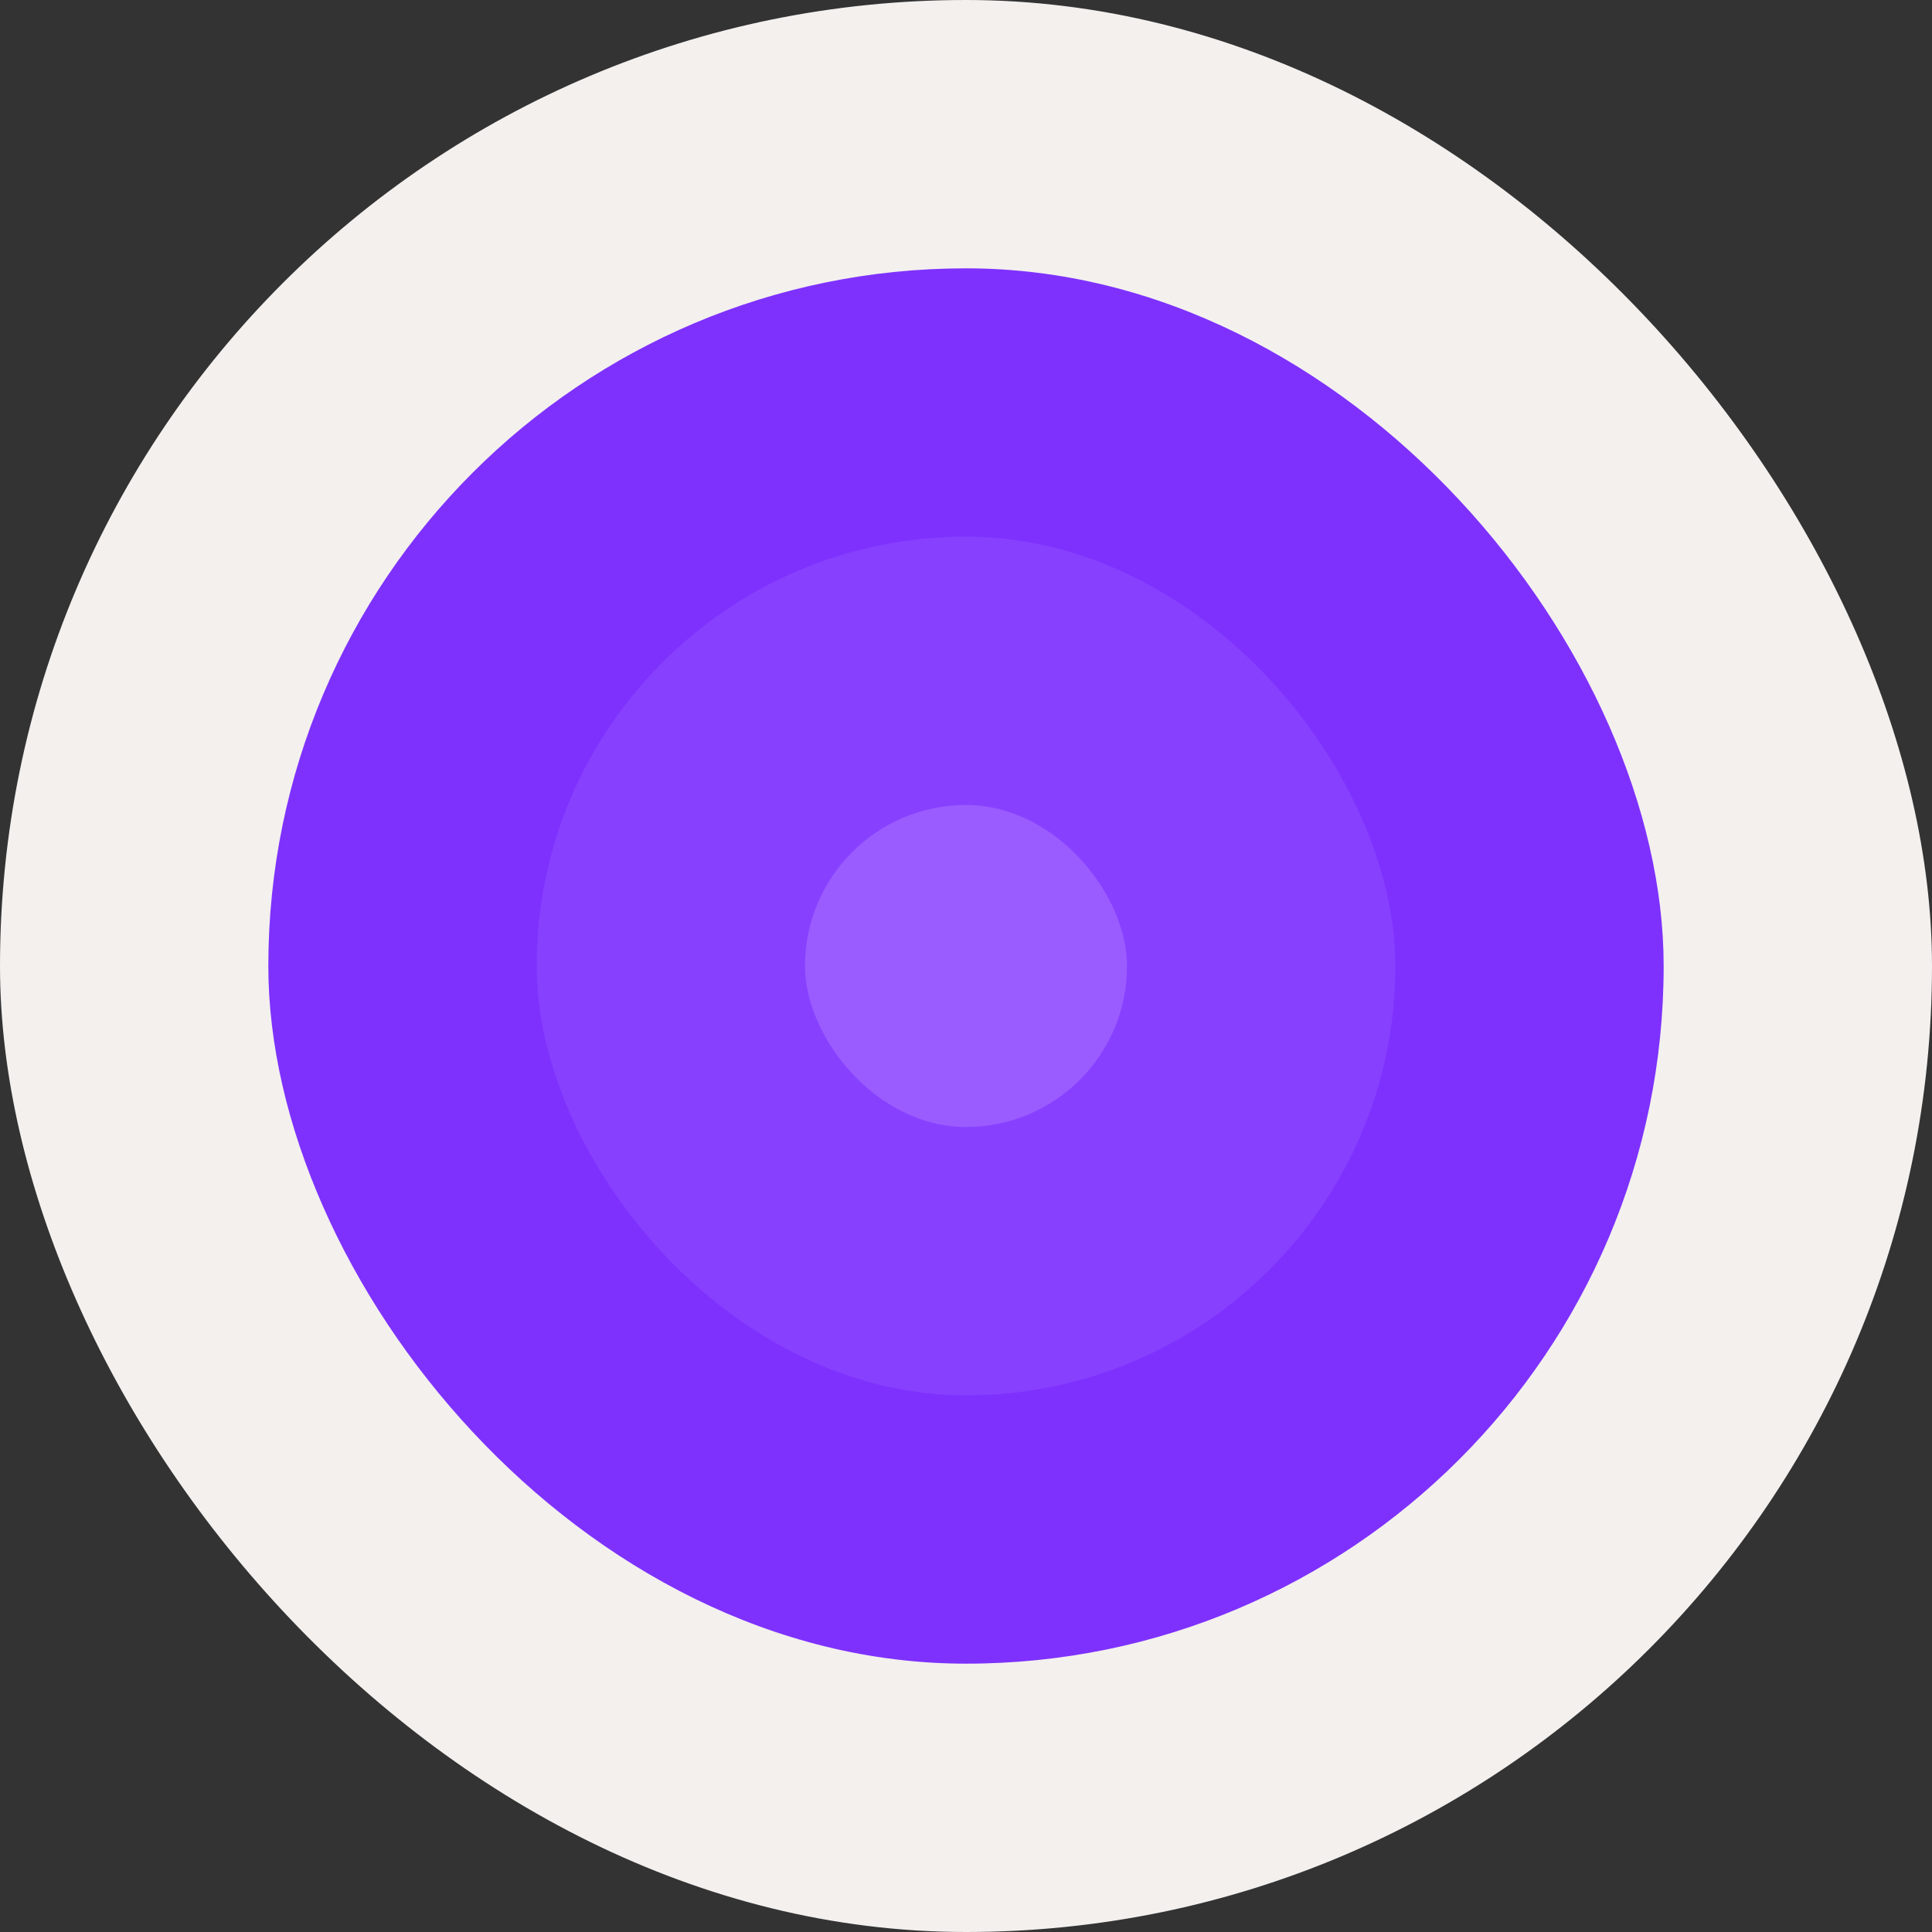
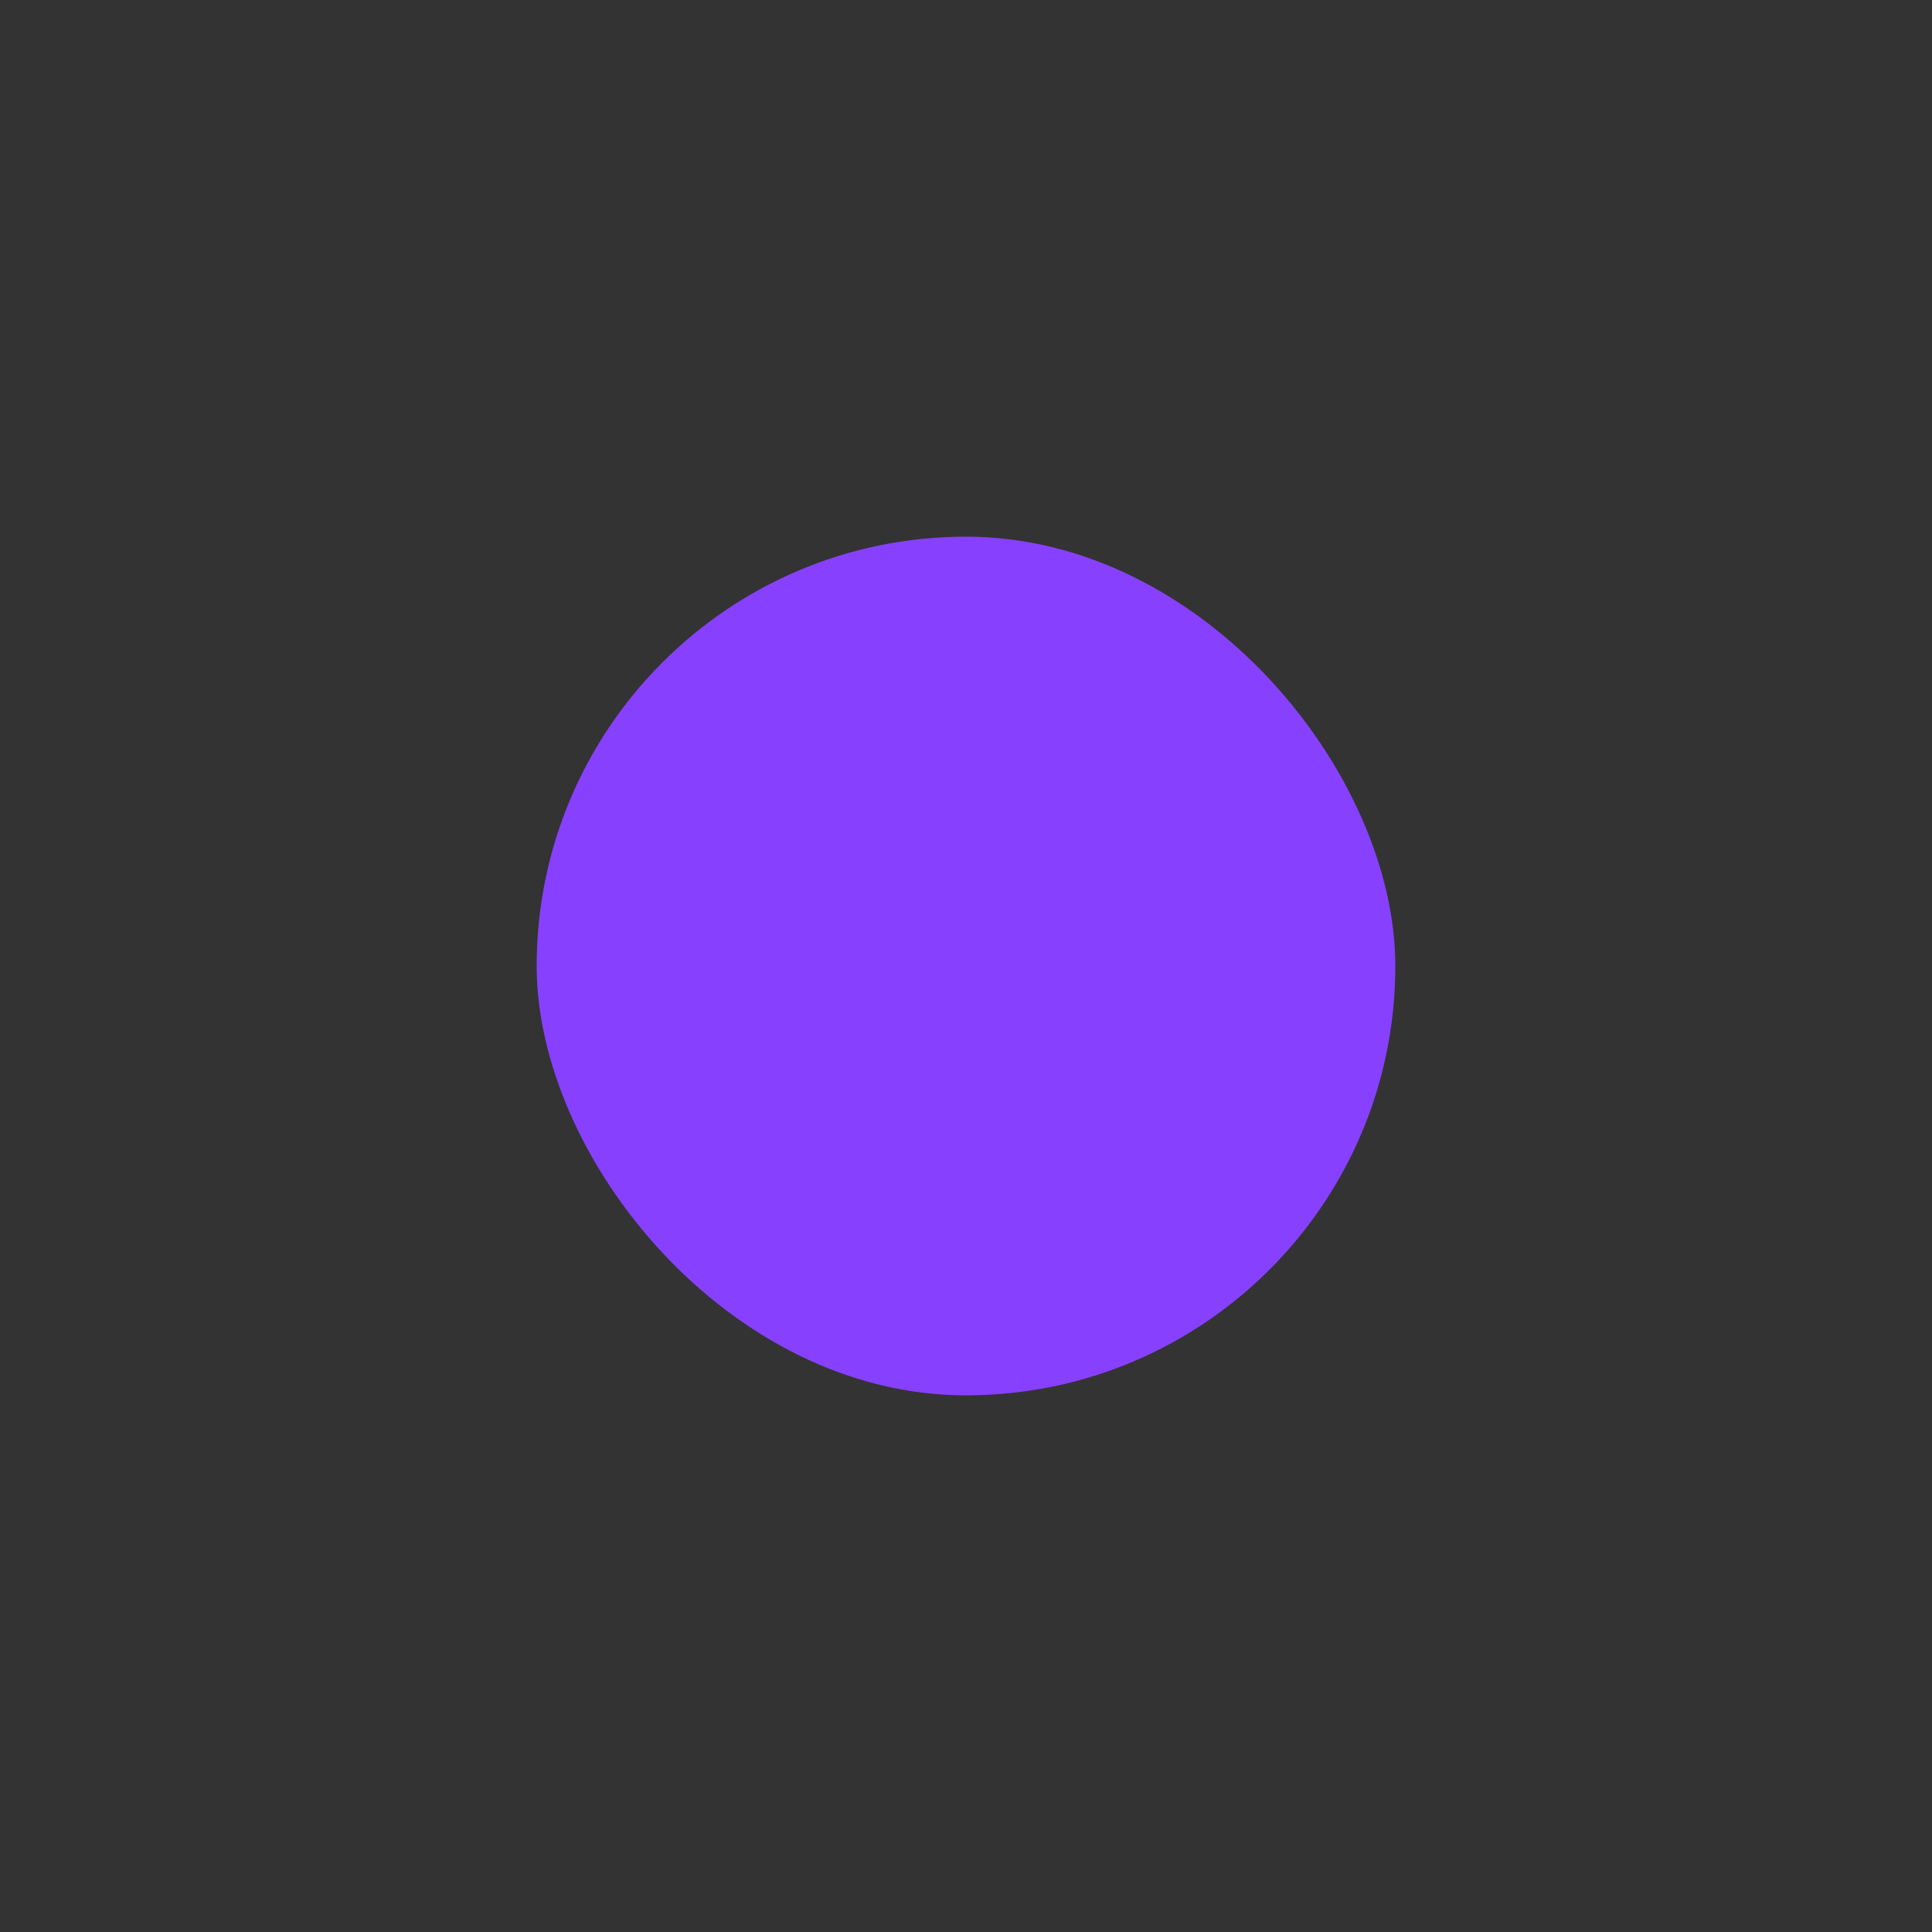
<svg xmlns="http://www.w3.org/2000/svg" width="144" height="144" fill="none">
  <rect width="100%" height="100%" fill="#333333" stroke="none" />
-   <rect width="144" height="144" rx="72" fill="#F3F0EE" />
-   <rect x="20" y="20" width="104" height="104" rx="52" fill="#7E31FD" />
  <rect x="40" y="40" width="64" height="64" rx="32" fill="#8840FF" />
-   <rect x="60" y="60" width="24" height="24" rx="12" fill="#9A5CFF" />
</svg>